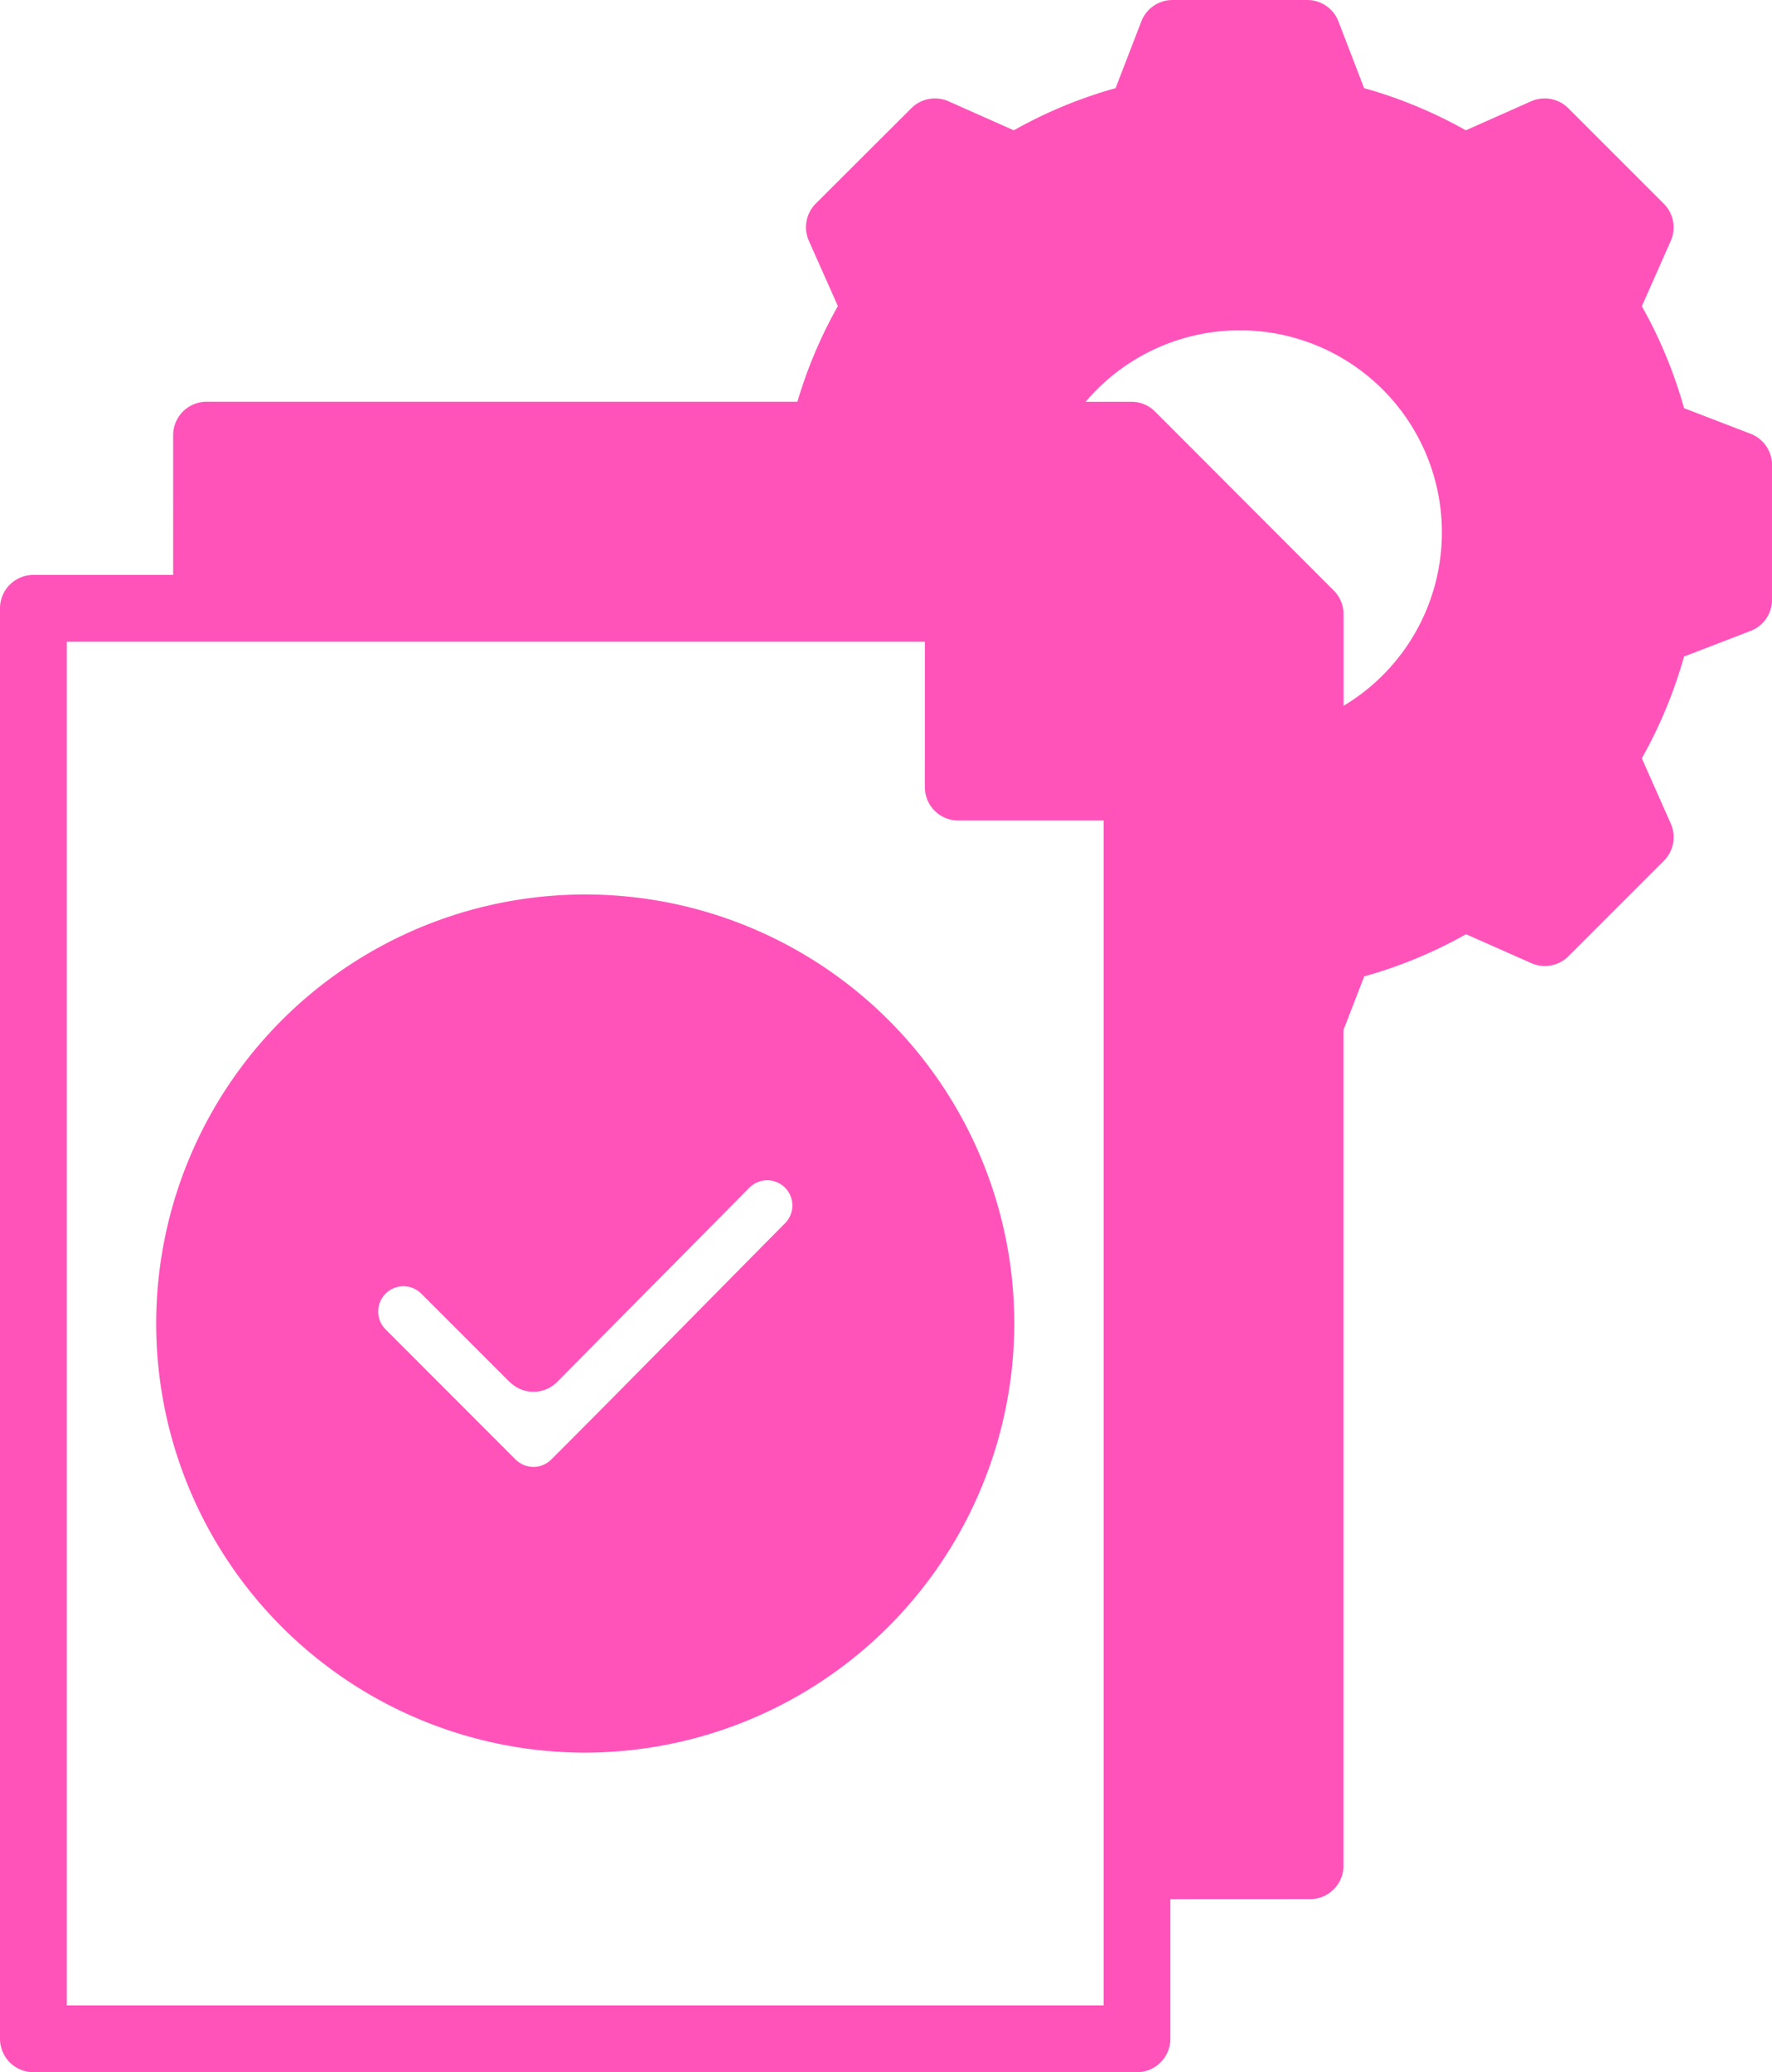
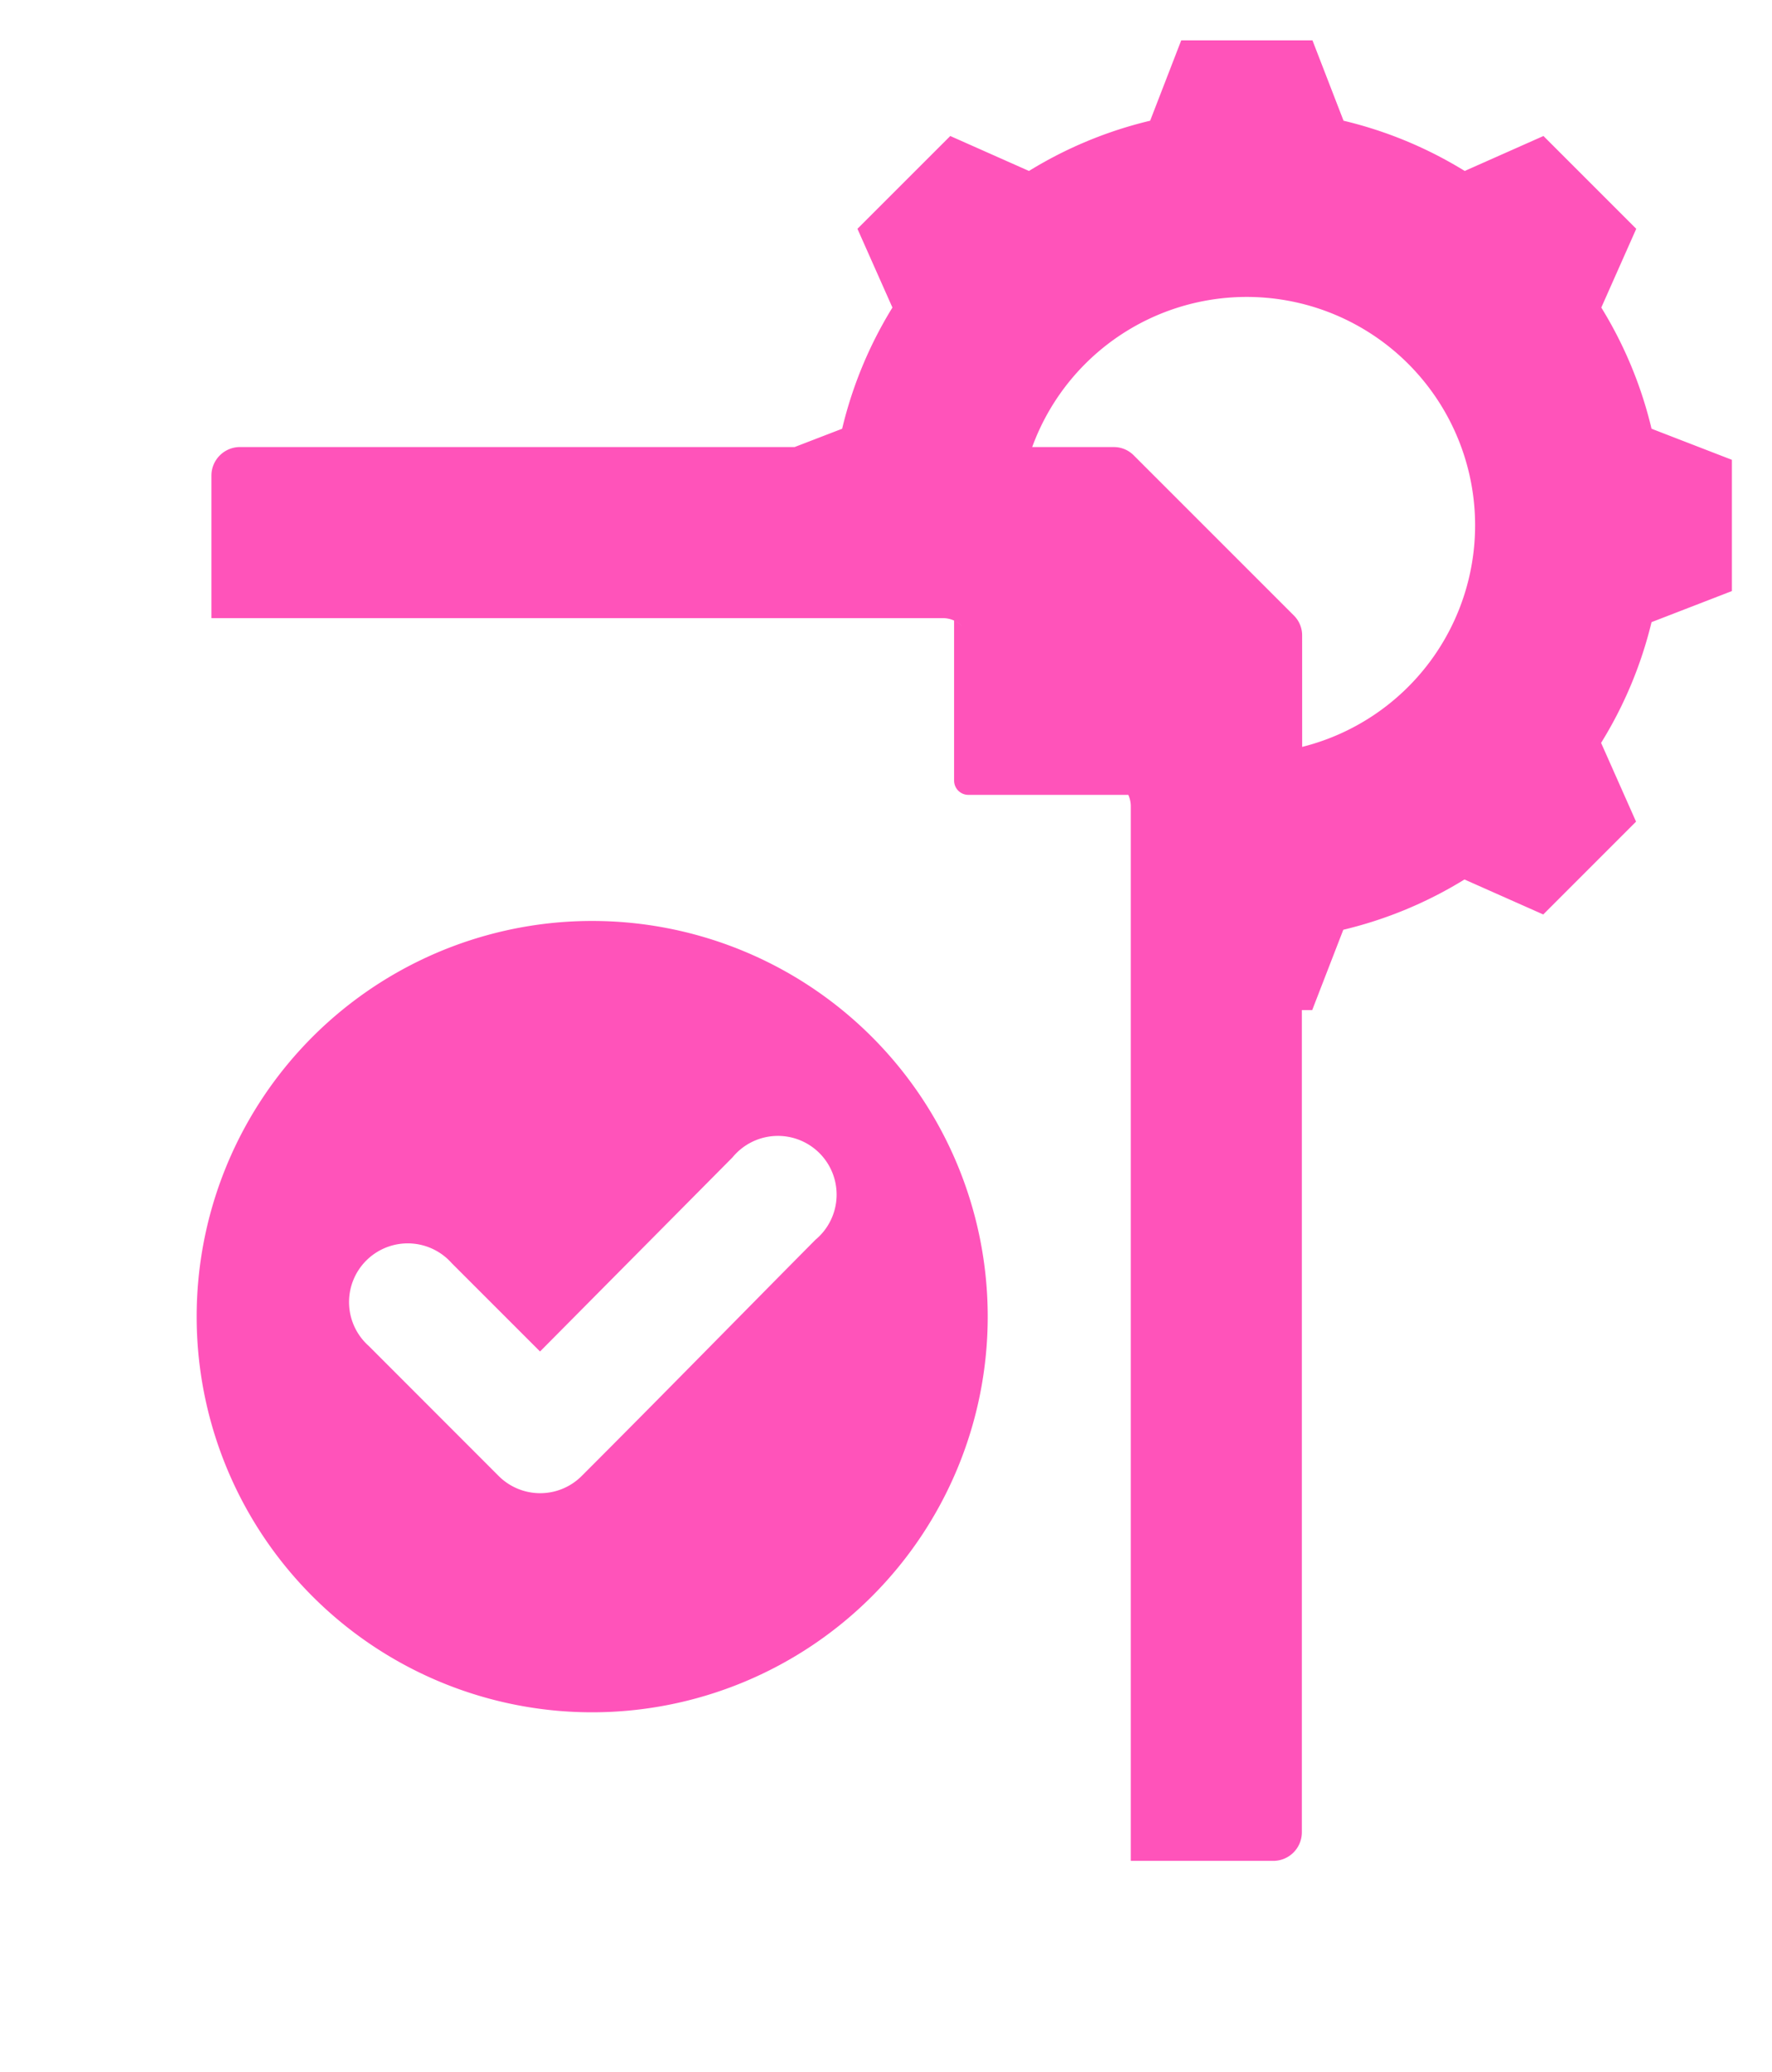
<svg xmlns="http://www.w3.org/2000/svg" width="51.312" height="60" viewBox="0 0 51.312 60">
  <g id="Vérification_complète" data-name="Vérification complète" transform="translate(-42.91 -7)">
    <path id="Tracé_64363" data-name="Tracé 64363" d="M111.557,33.388H90.384V29.261a.828.828,0,0,1,.824-.827h16.064l1.376-.53a11.975,11.975,0,0,1,1.456-3.509l-1.013-2.28,2.688-2.687,2.279,1.012a12.006,12.006,0,0,1,3.509-1.455l.9-2.327h3.8l.9,2.327a11.971,11.971,0,0,1,3.509,1.455l1.514-.672.766-.34,2.687,2.687-1.012,2.28a11.971,11.971,0,0,1,1.455,3.509l2.327.9v3.8l-2.327.9A11.978,11.978,0,0,1,130.625,37l1.012,2.28-2.687,2.688-.766-.34h0l-1.515-.673a11.975,11.975,0,0,1-3.509,1.456l-.9,2.325h-.3V68.547a.828.828,0,0,1-.827.824h-4.127V38.846a.812.812,0,0,0-.071-.341h-4.633a.413.413,0,0,1-.412-.412V33.458a.856.856,0,0,1,.241.171.785.785,0,0,0-.583-.241Zm10.412,3.728a6.613,6.613,0,1,0-7.818-8.681h2.357a.806.806,0,0,1,.585.241l4.634,4.634a.81.81,0,0,1,.241.585ZM100.5,65.033a11.457,11.457,0,0,1,0-22.841q.453-.036.907-.036a11.456,11.456,0,0,1,0,22.913Q100.953,65.069,100.5,65.033Zm-.6-10.411-2.56-2.56a1.7,1.7,0,1,0-2.4,2.4l3.764,3.767a1.7,1.7,0,0,0,2.4,0c2.27-2.27,4.512-4.563,6.772-6.843A1.7,1.7,0,1,0,105.475,49Z" transform="translate(-41.352 -8.49)" fill="#ff53ba" fill-rule="evenodd" />
-     <path id="Tracé_64364" data-name="Tracé 64364" d="M76.8,61.991v4.041a.968.968,0,0,1-.968.968H43.878a.968.968,0,0,1-.968-.968V24.614a.968.968,0,0,1,.968-.968h4.046V19.6a.968.968,0,0,1,.968-.968H66a13.333,13.333,0,0,1,1.172-2.77l-.84-1.89a.968.968,0,0,1,.2-1.077L69.3,10.133a.968.968,0,0,1,1.077-.2l1.89.84a13.252,13.252,0,0,1,2.947-1.221l.746-1.933A.968.968,0,0,1,76.86,7h3.908a.968.968,0,0,1,.9.621l.742,1.931a13.25,13.25,0,0,1,2.946,1.221l1.89-.84a.968.968,0,0,1,1.077.2L91.09,12.9a.967.967,0,0,1,.2,1.076l-.837,1.891a13.222,13.222,0,0,1,1.222,2.951l1.928.742a.968.968,0,0,1,.62.9v3.908a.968.968,0,0,1-.62.9l-1.928.742a13.368,13.368,0,0,1-1.222,2.946l.838,1.892a.967.967,0,0,1-.2,1.076l-2.763,2.763a.967.967,0,0,1-1.076.2l-1.89-.837a13.213,13.213,0,0,1-2.948,1.221l-.6,1.55v24.2a.968.968,0,0,1-.968.968ZM49.859,23.646h20.8a.968.968,0,0,1,.684.283l5.177,5.177a.968.968,0,0,1,.283.684V60.055h3.078V25.749H75.672a.968.968,0,0,1-.968-.968V20.568H49.859Zm18.177-5.013H72A7.787,7.787,0,1,1,81.816,29.6v3.832a11.253,11.253,0,0,0,2.972-1.287.968.968,0,0,1,.9-.062l1.739.77,1.824-1.824-.77-1.739a.968.968,0,0,1,.06-.9,11.426,11.426,0,0,0,1.379-3.327.968.968,0,0,1,.594-.679l1.773-.682V21.123l-1.773-.682a.968.968,0,0,1-.594-.68,11.306,11.306,0,0,0-1.378-3.328.968.968,0,0,1-.061-.9l.77-1.739-1.823-1.823-1.738.773a.968.968,0,0,1-.9-.06,11.323,11.323,0,0,0-3.325-1.378.967.967,0,0,1-.68-.594L80.1,8.935H77.524l-.686,1.777a.967.967,0,0,1-.679.593,11.323,11.323,0,0,0-3.325,1.378.968.968,0,0,1-.9.06L70.2,11.971l-1.823,1.823.773,1.738a.968.968,0,0,1-.06.9,11.375,11.375,0,0,0-1.049,2.2ZM73.5,28.823,71.626,26.95v1.873Zm.847-10.19h1.326a.968.968,0,0,1,.685.284L81.533,24.1a.968.968,0,0,1,.283.684v2.652a5.851,5.851,0,1,0-7.471-8.8Zm4.168,5.181L76.64,21.938v1.876Zm-8.823,1.768H44.845V65.065H74.868V30.758H70.659a.968.968,0,0,1-.968-.968ZM59.858,57.747A12.424,12.424,0,1,1,72.281,45.325,12.448,12.448,0,0,1,59.858,57.747Zm0-1.935a10.489,10.489,0,1,0-10.49-10.487,10.506,10.506,0,0,0,10.49,10.487ZM58.351,44.961l4.884-4.935,0,0a2.665,2.665,0,0,1,3.78,3.756h0c-2.261,2.281-4.5,4.576-6.775,6.847a2.668,2.668,0,0,1-3.772,0L52.707,46.86a2.667,2.667,0,0,1,0-3.77l0,0a2.668,2.668,0,0,1,3.772,0Zm-.681,2.056-2.56-2.56a.731.731,0,0,0-1.034,1.035l3.764,3.767a.732.732,0,0,0,1.034,0c2.269-2.269,4.51-4.561,6.768-6.84a.729.729,0,1,0-1.032-1.03l-5.567,5.625a.968.968,0,0,1-1.372,0Z" transform="translate(0 0)" fill="#ff53ba" fill-rule="evenodd" />
  </g>
</svg>